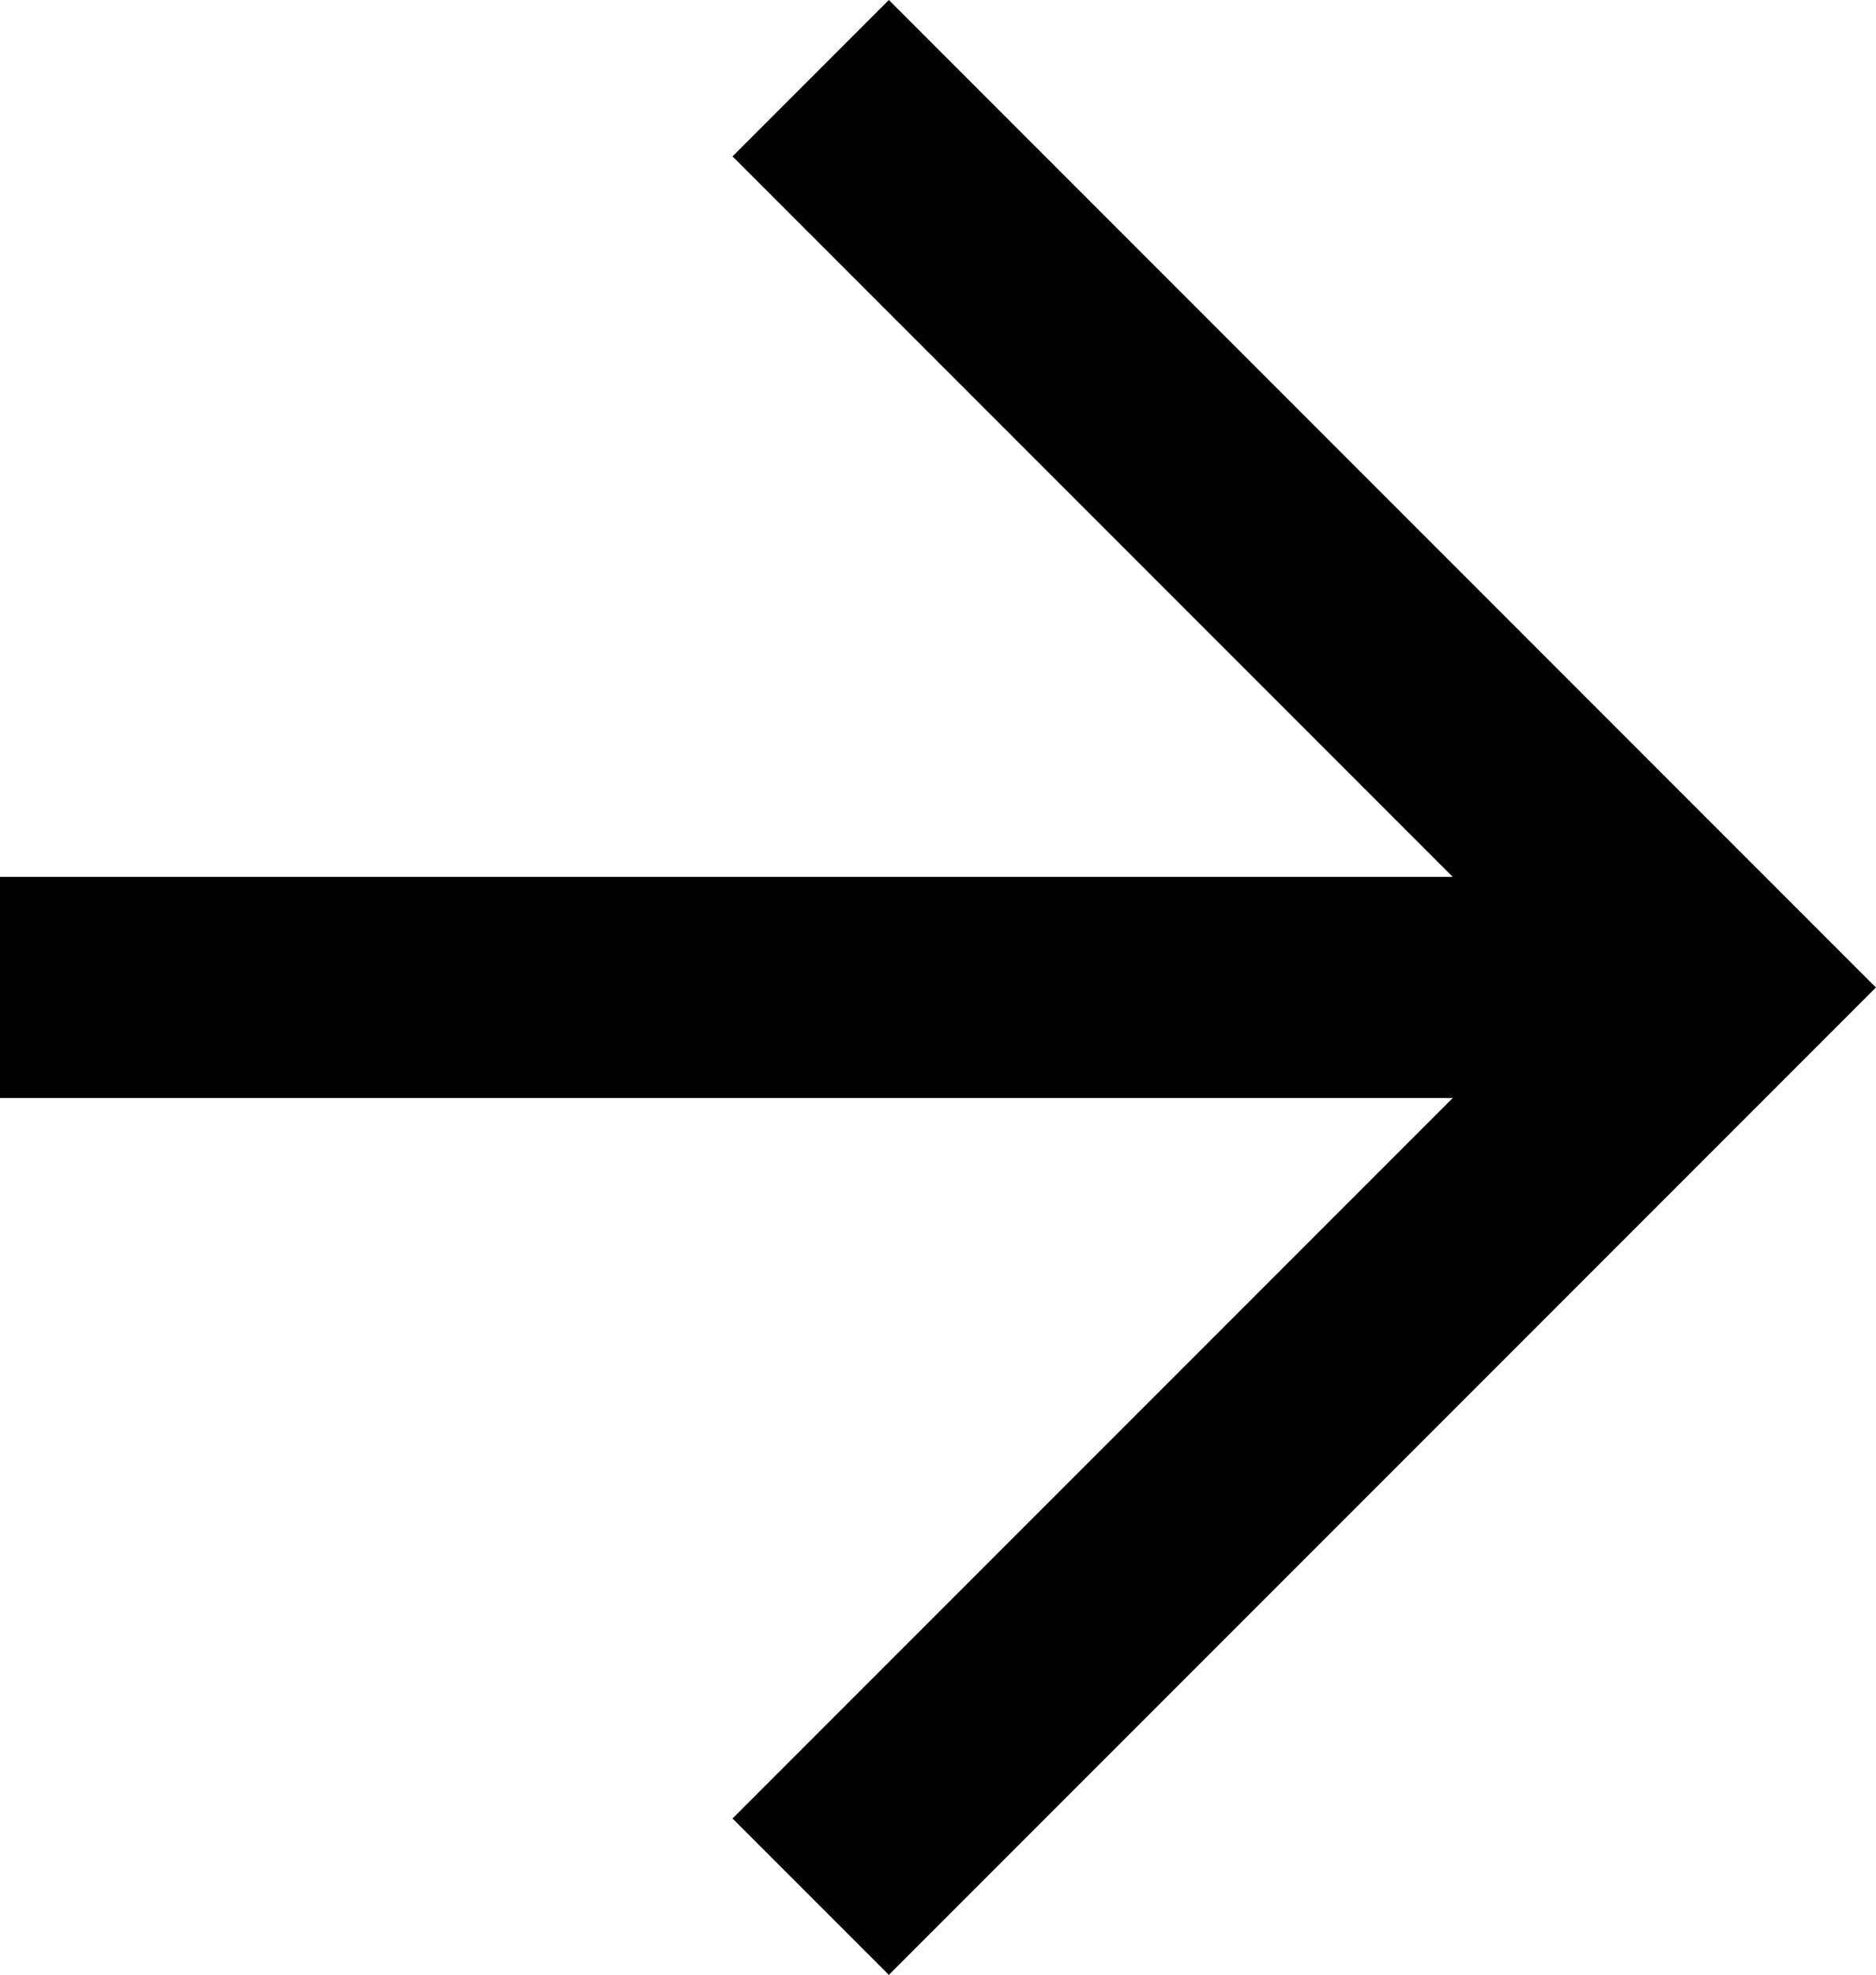
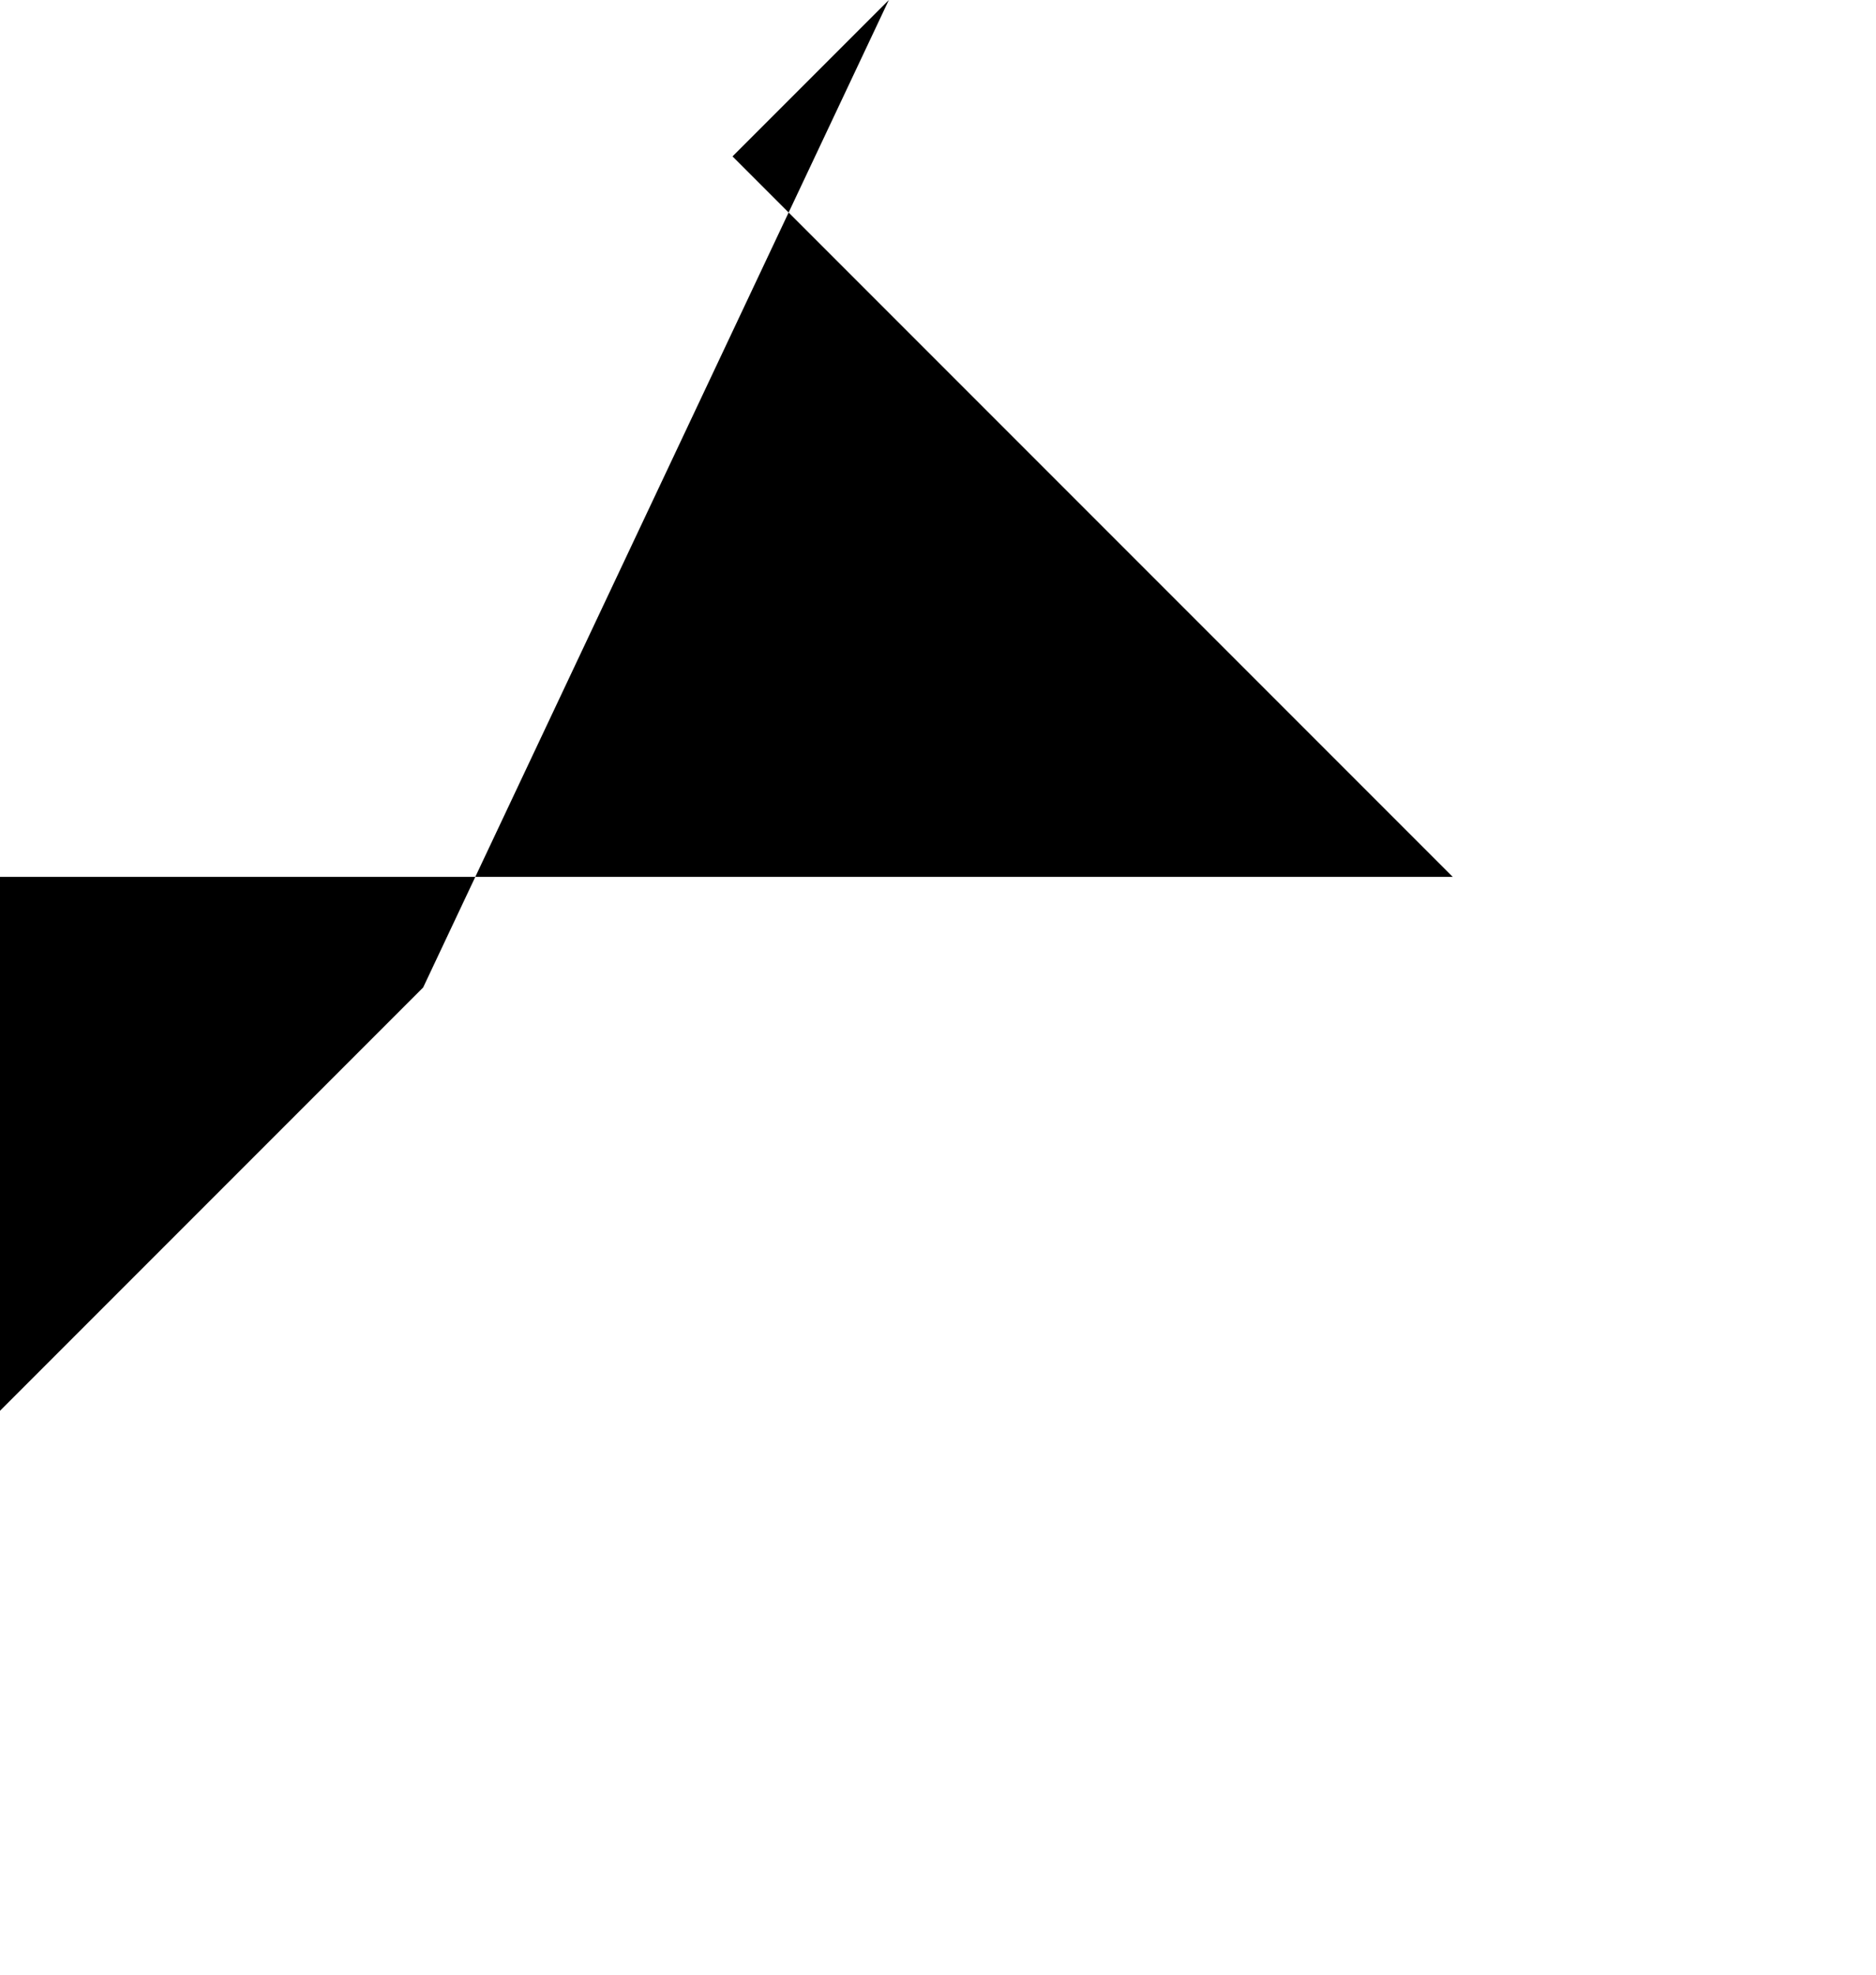
<svg xmlns="http://www.w3.org/2000/svg" width="18.816" height="19.801" viewBox="0 0 18.816 19.801">
  <g id="グループ_4036" data-name="グループ 4036" transform="translate(-379.592 -368)">
-     <path id="パス_25228" data-name="パス 25228" d="M388.507,368l-1.568,1.568,7.224,7.224H379.592v2.217h14.571l-7.224,7.224,1.568,1.568,9.9-9.9Z" />
+     <path id="パス_25228" data-name="パス 25228" d="M388.507,368l-1.568,1.568,7.224,7.224H379.592v2.217l-7.224,7.224,1.568,1.568,9.9-9.9Z" />
  </g>
</svg>